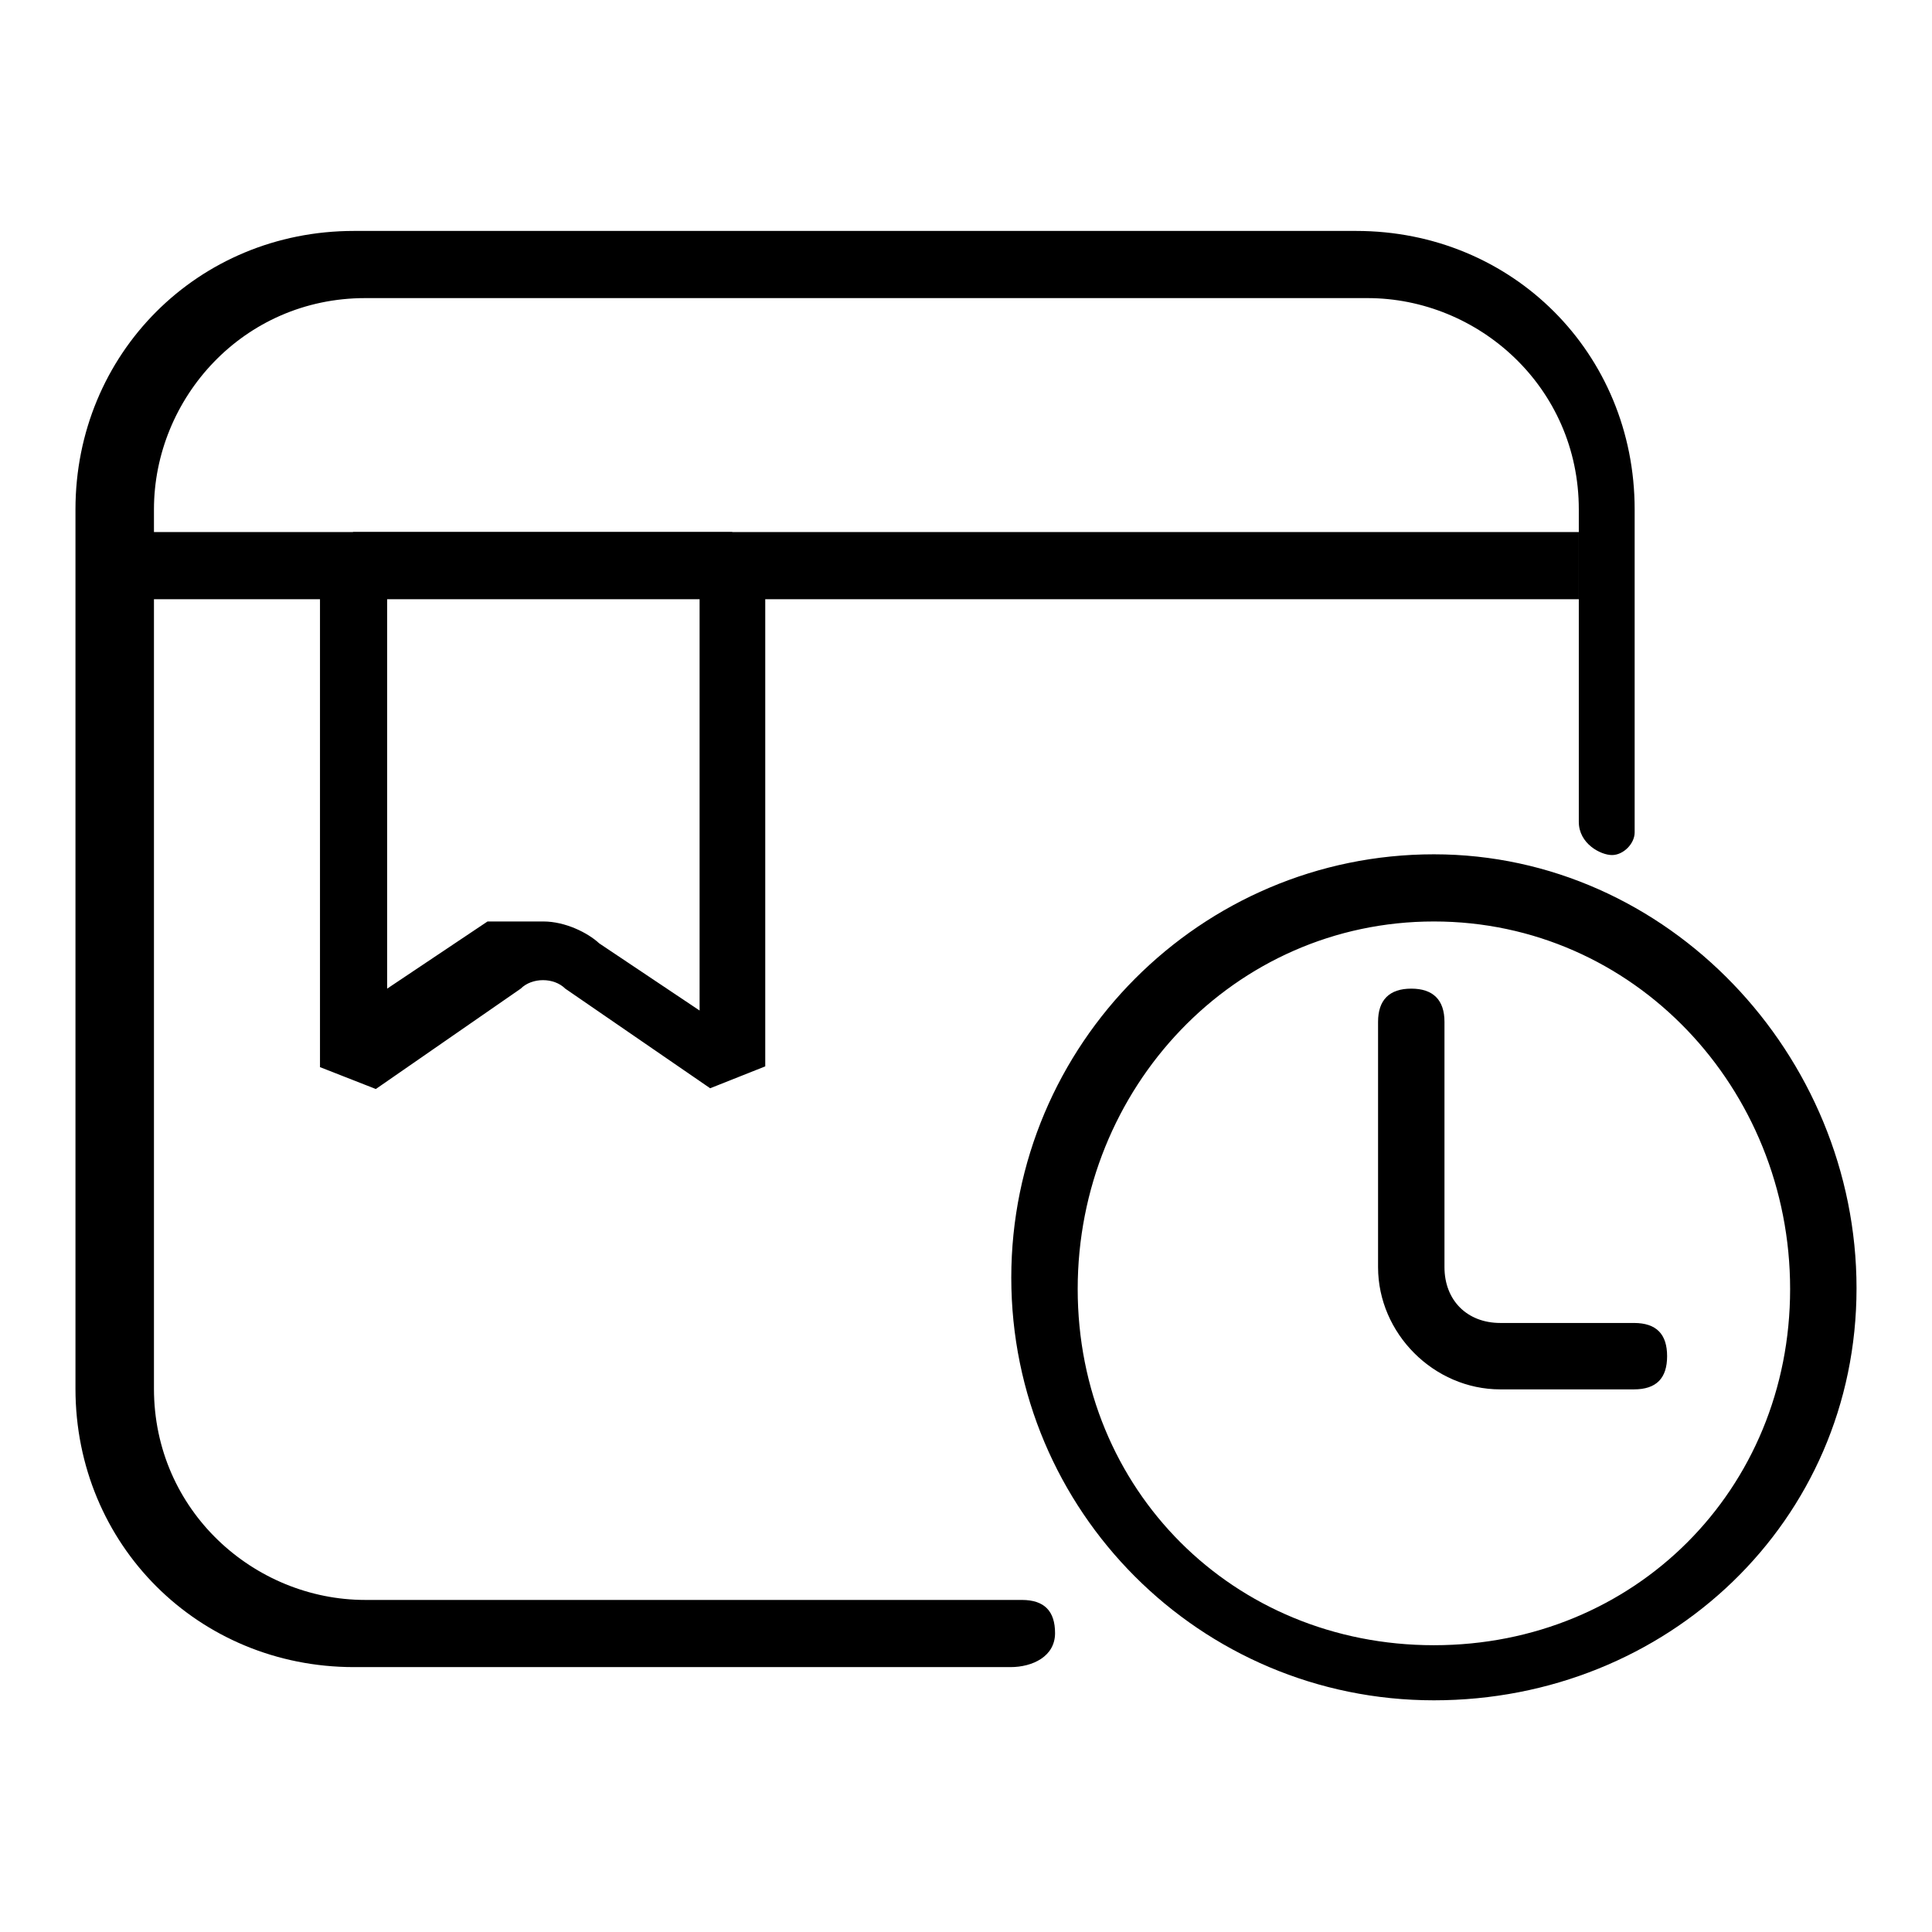
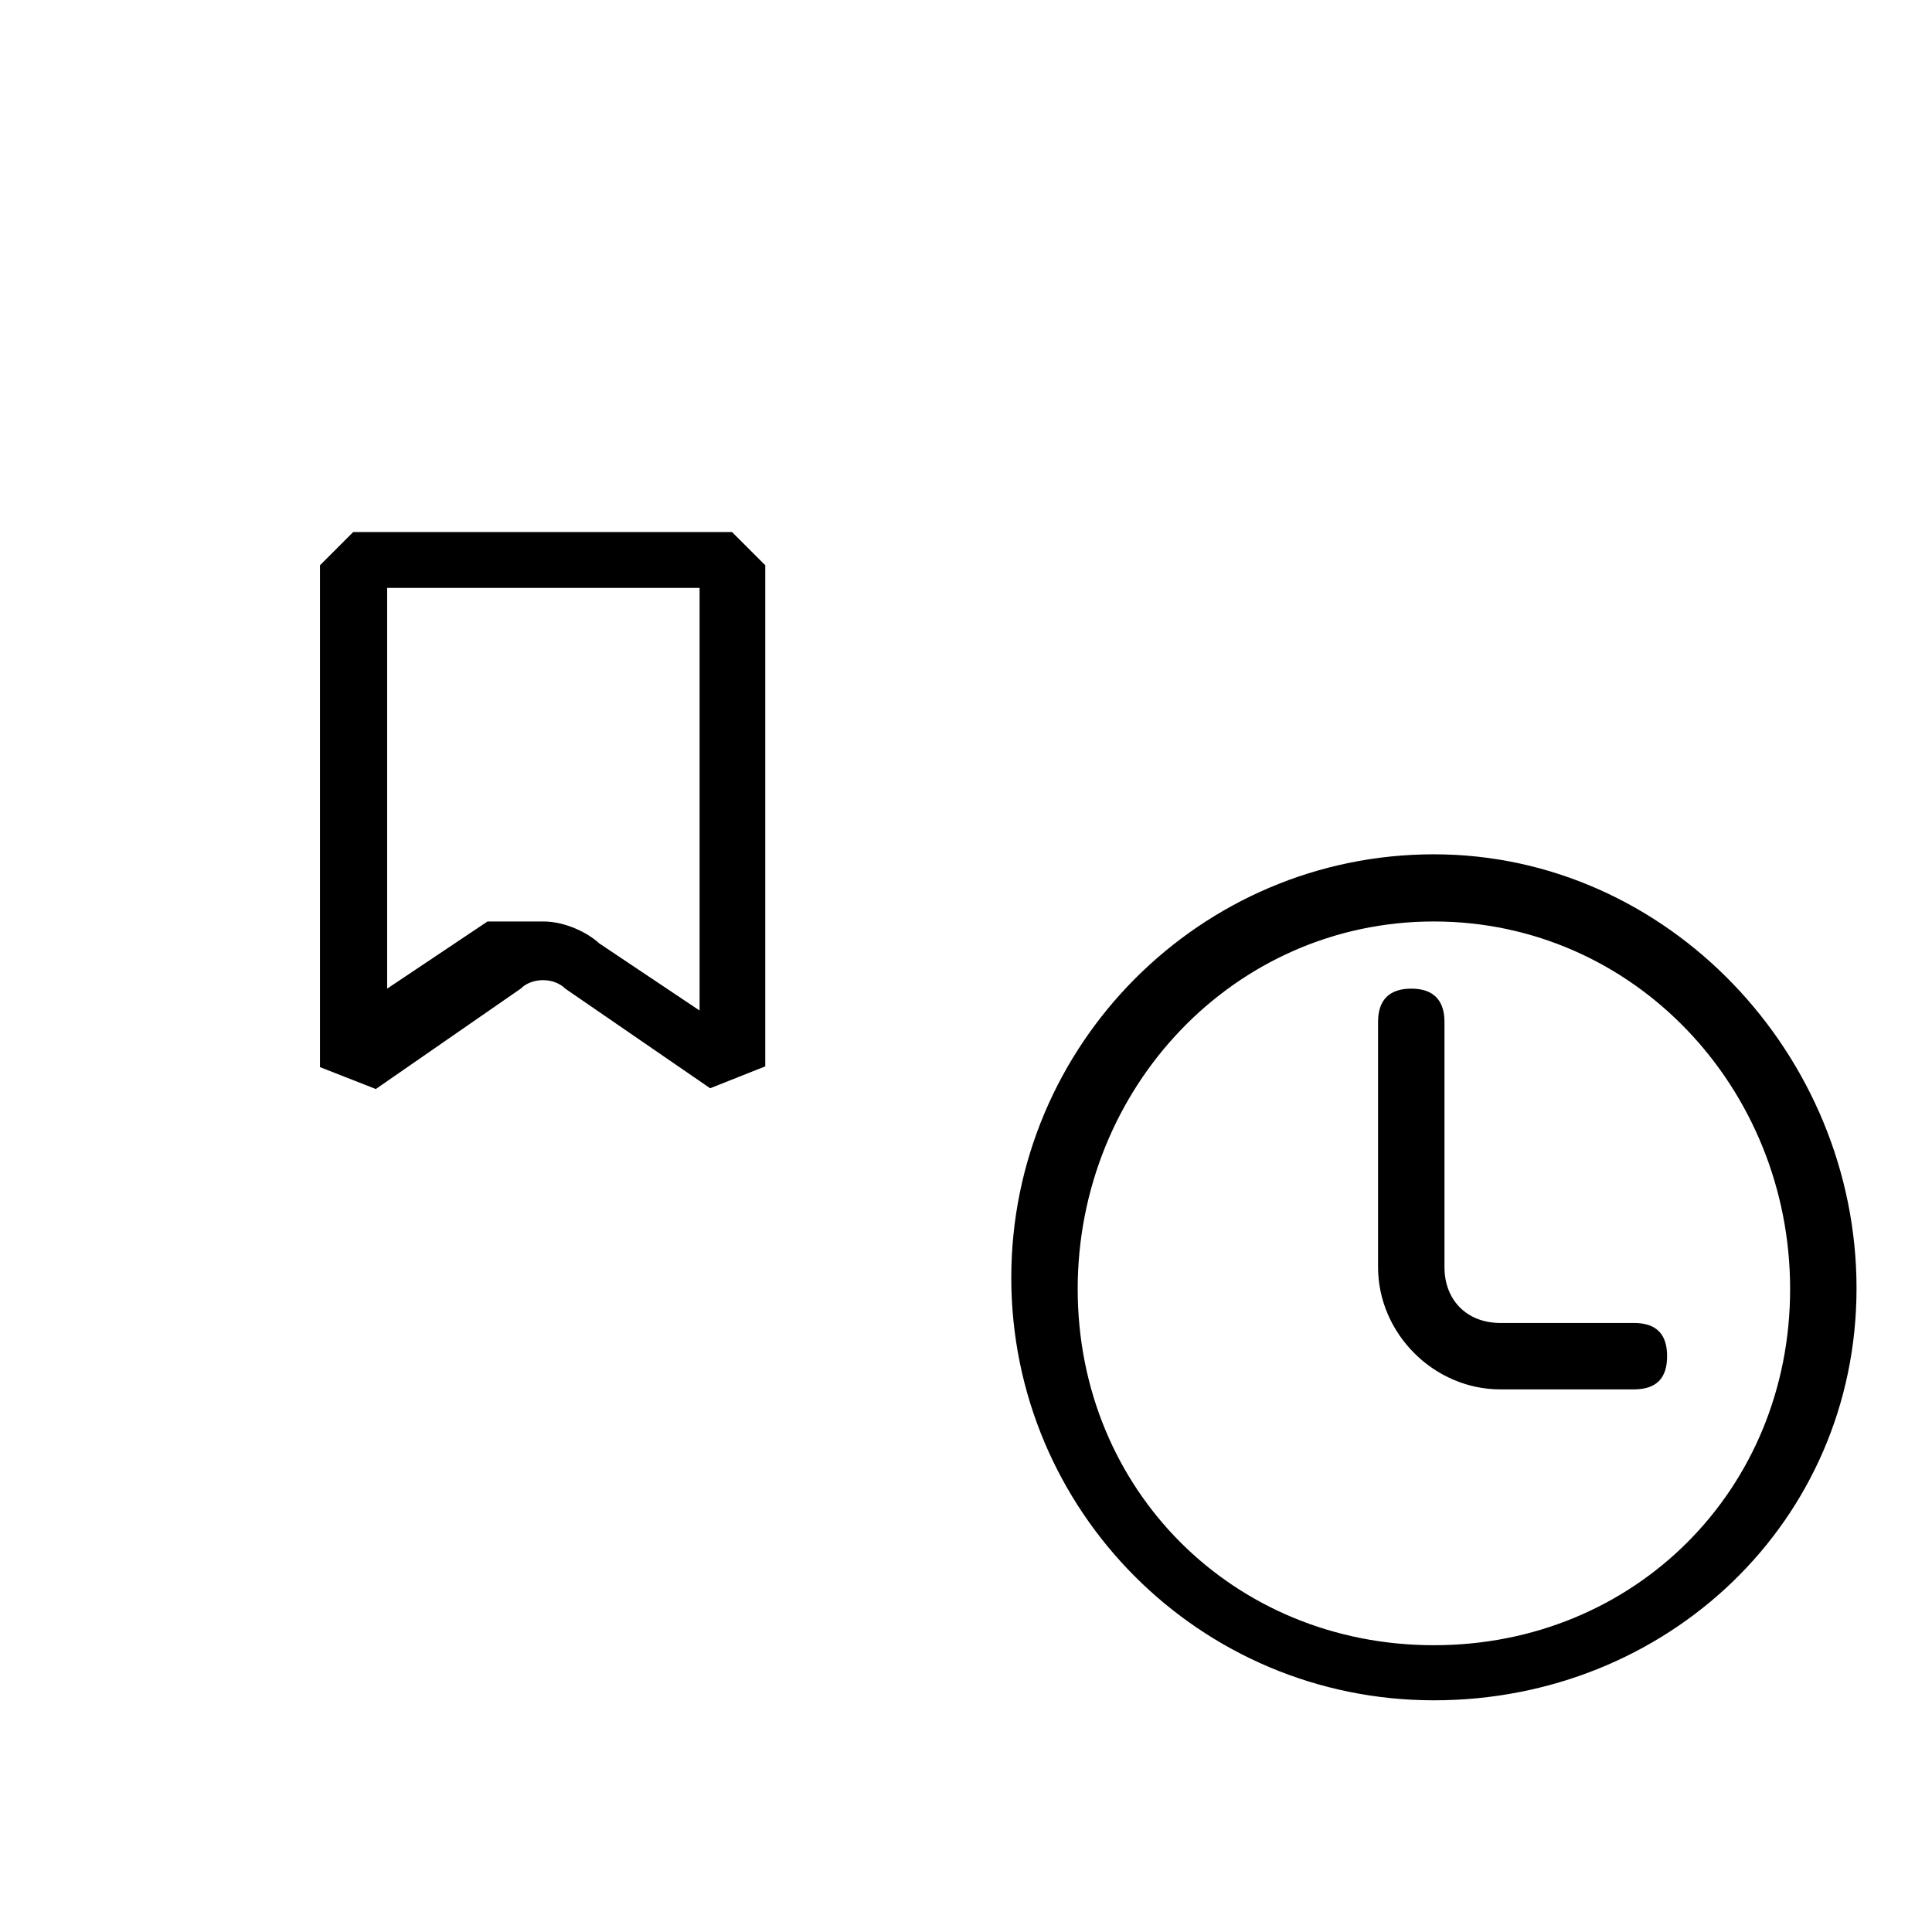
<svg xmlns="http://www.w3.org/2000/svg" version="1.1" x="0px" y="0px" viewBox="0 0 256 256" enable-background="new 0 0 256 256" xml:space="preserve">
  <g>
-     <path fill="#000000" d="M133.9,220.9h-87c-20.6,0-36.9-16.2-36.9-36.9V67.5c0-20.6,16.2-36.9,36.9-36.9h132.8 c20.7,0,36.9,16.2,36.9,36.9v42.8c0,1.5-1.5,3-3,3c-1.5,0-4.4-1.5-4.4-4.4V67.5c0-16.2-13.3-28-28-28H48.4c-16.2,0-28,13.3-28,28 v116.5c0,16.2,13.3,28,28,28h87c3,0,4.4,1.5,4.4,4.4C139.8,219.5,136.8,220.9,133.9,220.9L133.9,220.9z" />
-     <path fill="#000000" d="M17.4,70.5h191.8v8.9H17.4V70.5z" />
    <path fill="#000000" d="M94.1,144.2L74.9,131c-1.5-1.5-4.4-1.5-5.9,0l-19.2,13.3l-7.4-2.9V74.9l4.4-4.4H97l4.4,4.4v66.4L94.1,144.2 L94.1,144.2z M72,122.1c2.9,0,5.9,1.5,7.4,2.9l13.3,8.9V77.9H51.3V131l13.3-8.9H72z M190,225.3c-31,0-56-25.1-56-56 s25.1-56.1,56-56.1c31,0,56,26.6,56,57.5S220.9,225.3,190,225.3L190,225.3z M190,122.1c-26.5,0-47.2,22.1-47.2,48.7 S163.4,218,190,218s47.2-20.6,47.2-47.2S216.5,122.1,190,122.1L190,122.1z" />
    <path fill="#000000" d="M216.5,184.1h-17.7c-8.8,0-16.2-7.4-16.2-16.2v-32.5c0-2.9,1.5-4.4,4.4-4.4s4.4,1.5,4.4,4.4v32.5 c0,4.4,3,7.4,7.4,7.4h17.7c3,0,4.4,1.5,4.4,4.4C220.9,182.6,219.5,184.1,216.5,184.1z" />
  </g>
</svg>